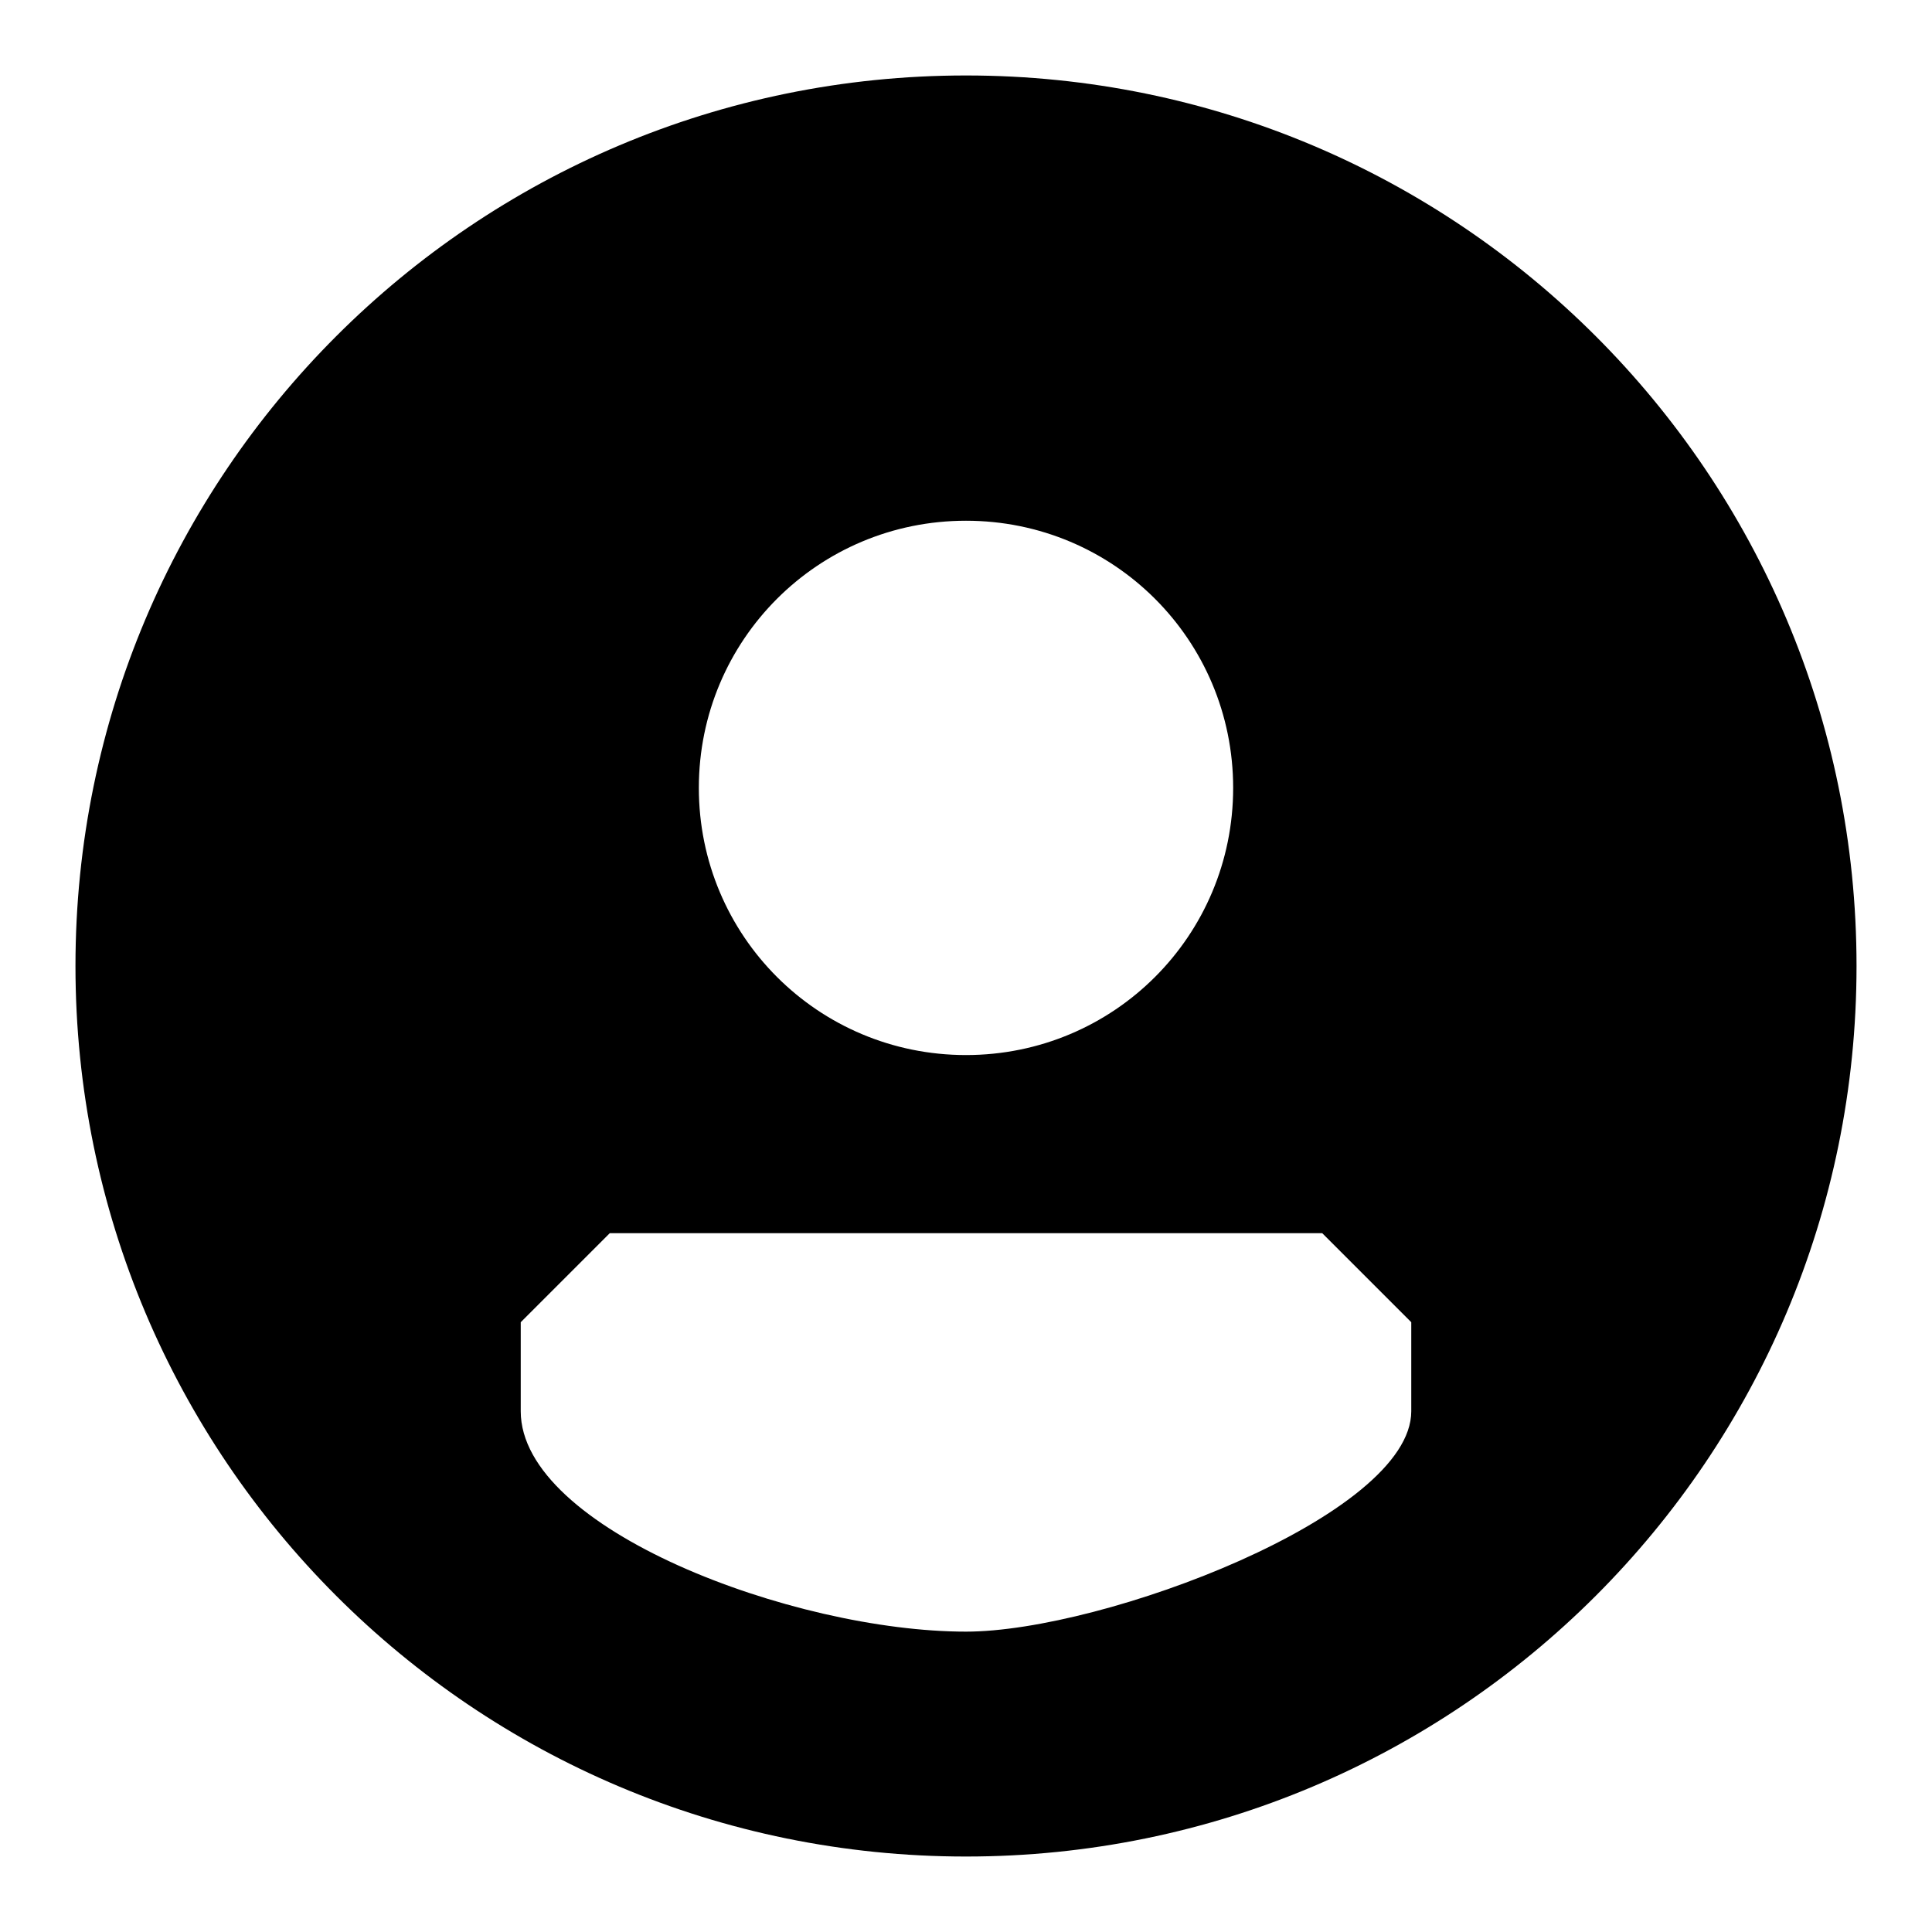
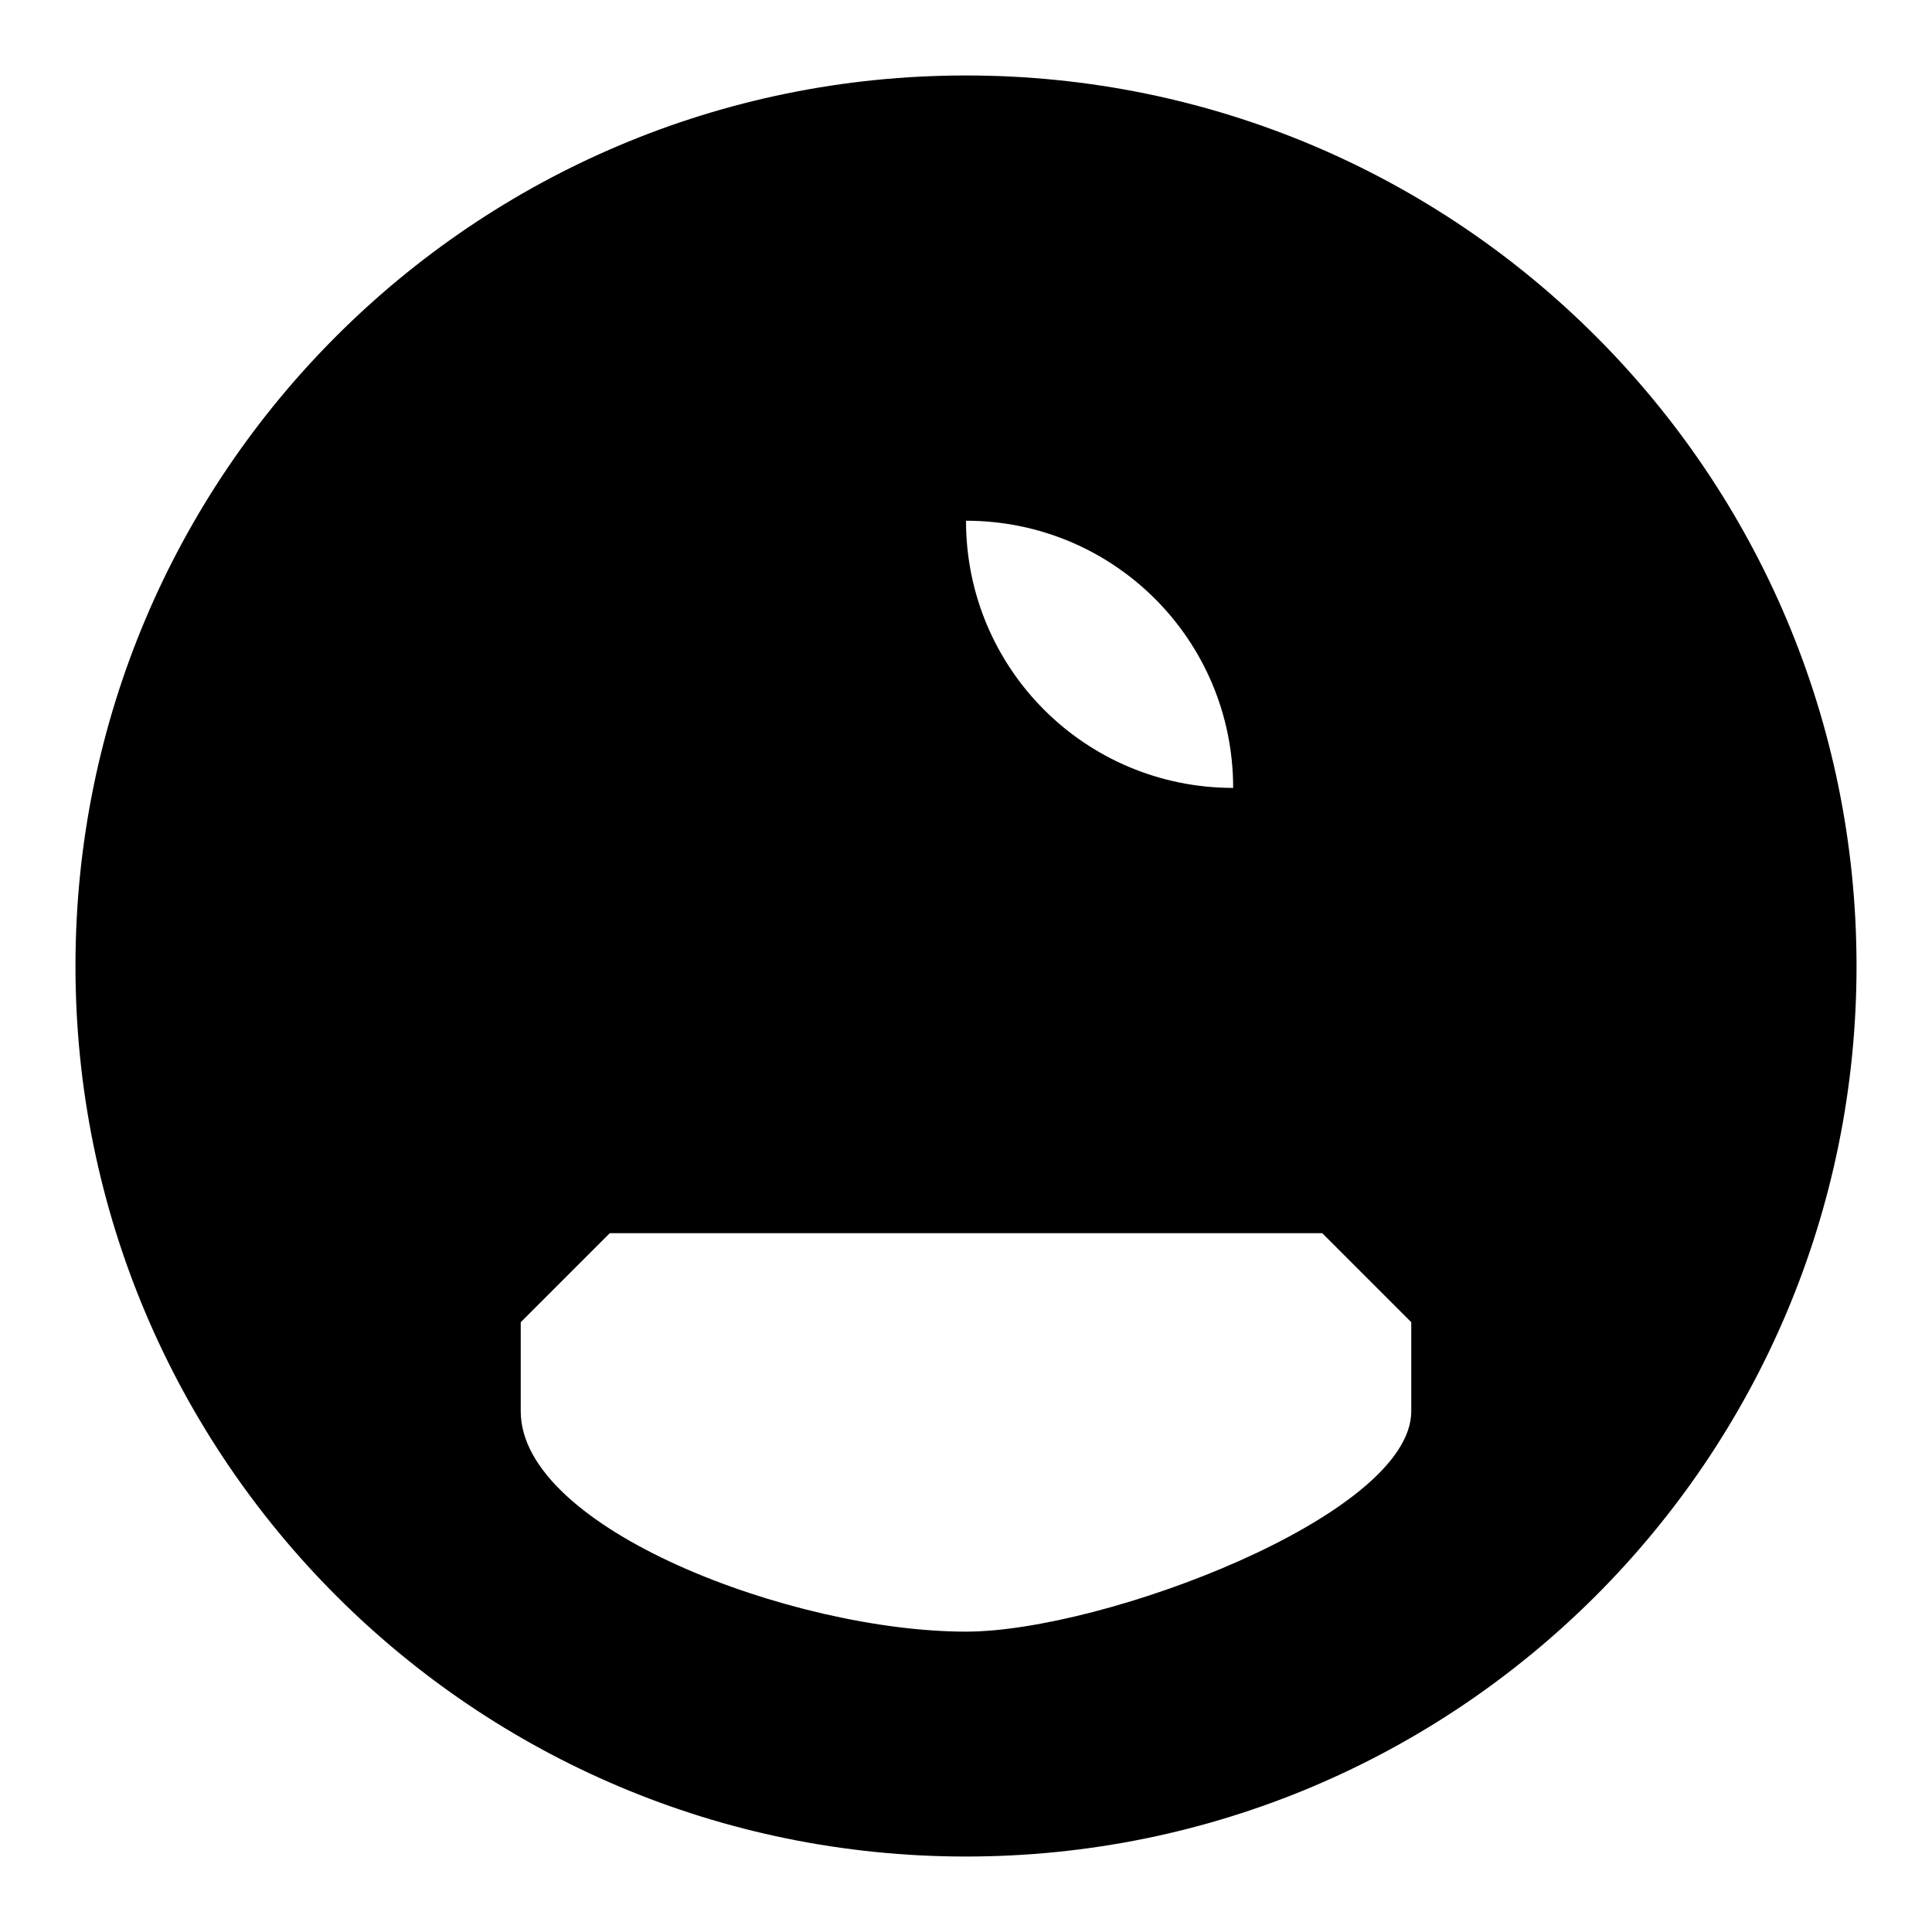
<svg xmlns="http://www.w3.org/2000/svg" version="1.1" x="0px" y="0px" viewBox="0 0 256 256" enable-background="new 0 0 256 256" xml:space="preserve">
  <g>
    <g>
-       <path fill="#000000" d="M128,10C62.8,10,10,62.8,10,128c0,65.2,52.8,118,118,118c65.2,0,118-52.8,118-118C246,62.8,193.2,10,128,10z M128,69c19.6,0,35.4,15.8,35.4,35.4s-15.8,35.4-35.4,35.4c-19.6,0-35.4-15.8-35.4-35.4S108.4,69,128,69z M187,187c0,13.8-40.8,29.2-59,29.2c-22.9,0-59-13.6-59-29.2c0-3.4,0-11.8,0-11.8l11.8-11.8h94.4l11.8,11.8C187,175.2,187,183.2,187,187z" />
+       <path fill="#000000" d="M128,10C62.8,10,10,62.8,10,128c0,65.2,52.8,118,118,118c65.2,0,118-52.8,118-118C246,62.8,193.2,10,128,10z M128,69c19.6,0,35.4,15.8,35.4,35.4c-19.6,0-35.4-15.8-35.4-35.4S108.4,69,128,69z M187,187c0,13.8-40.8,29.2-59,29.2c-22.9,0-59-13.6-59-29.2c0-3.4,0-11.8,0-11.8l11.8-11.8h94.4l11.8,11.8C187,175.2,187,183.2,187,187z" />
    </g>
  </g>
</svg>